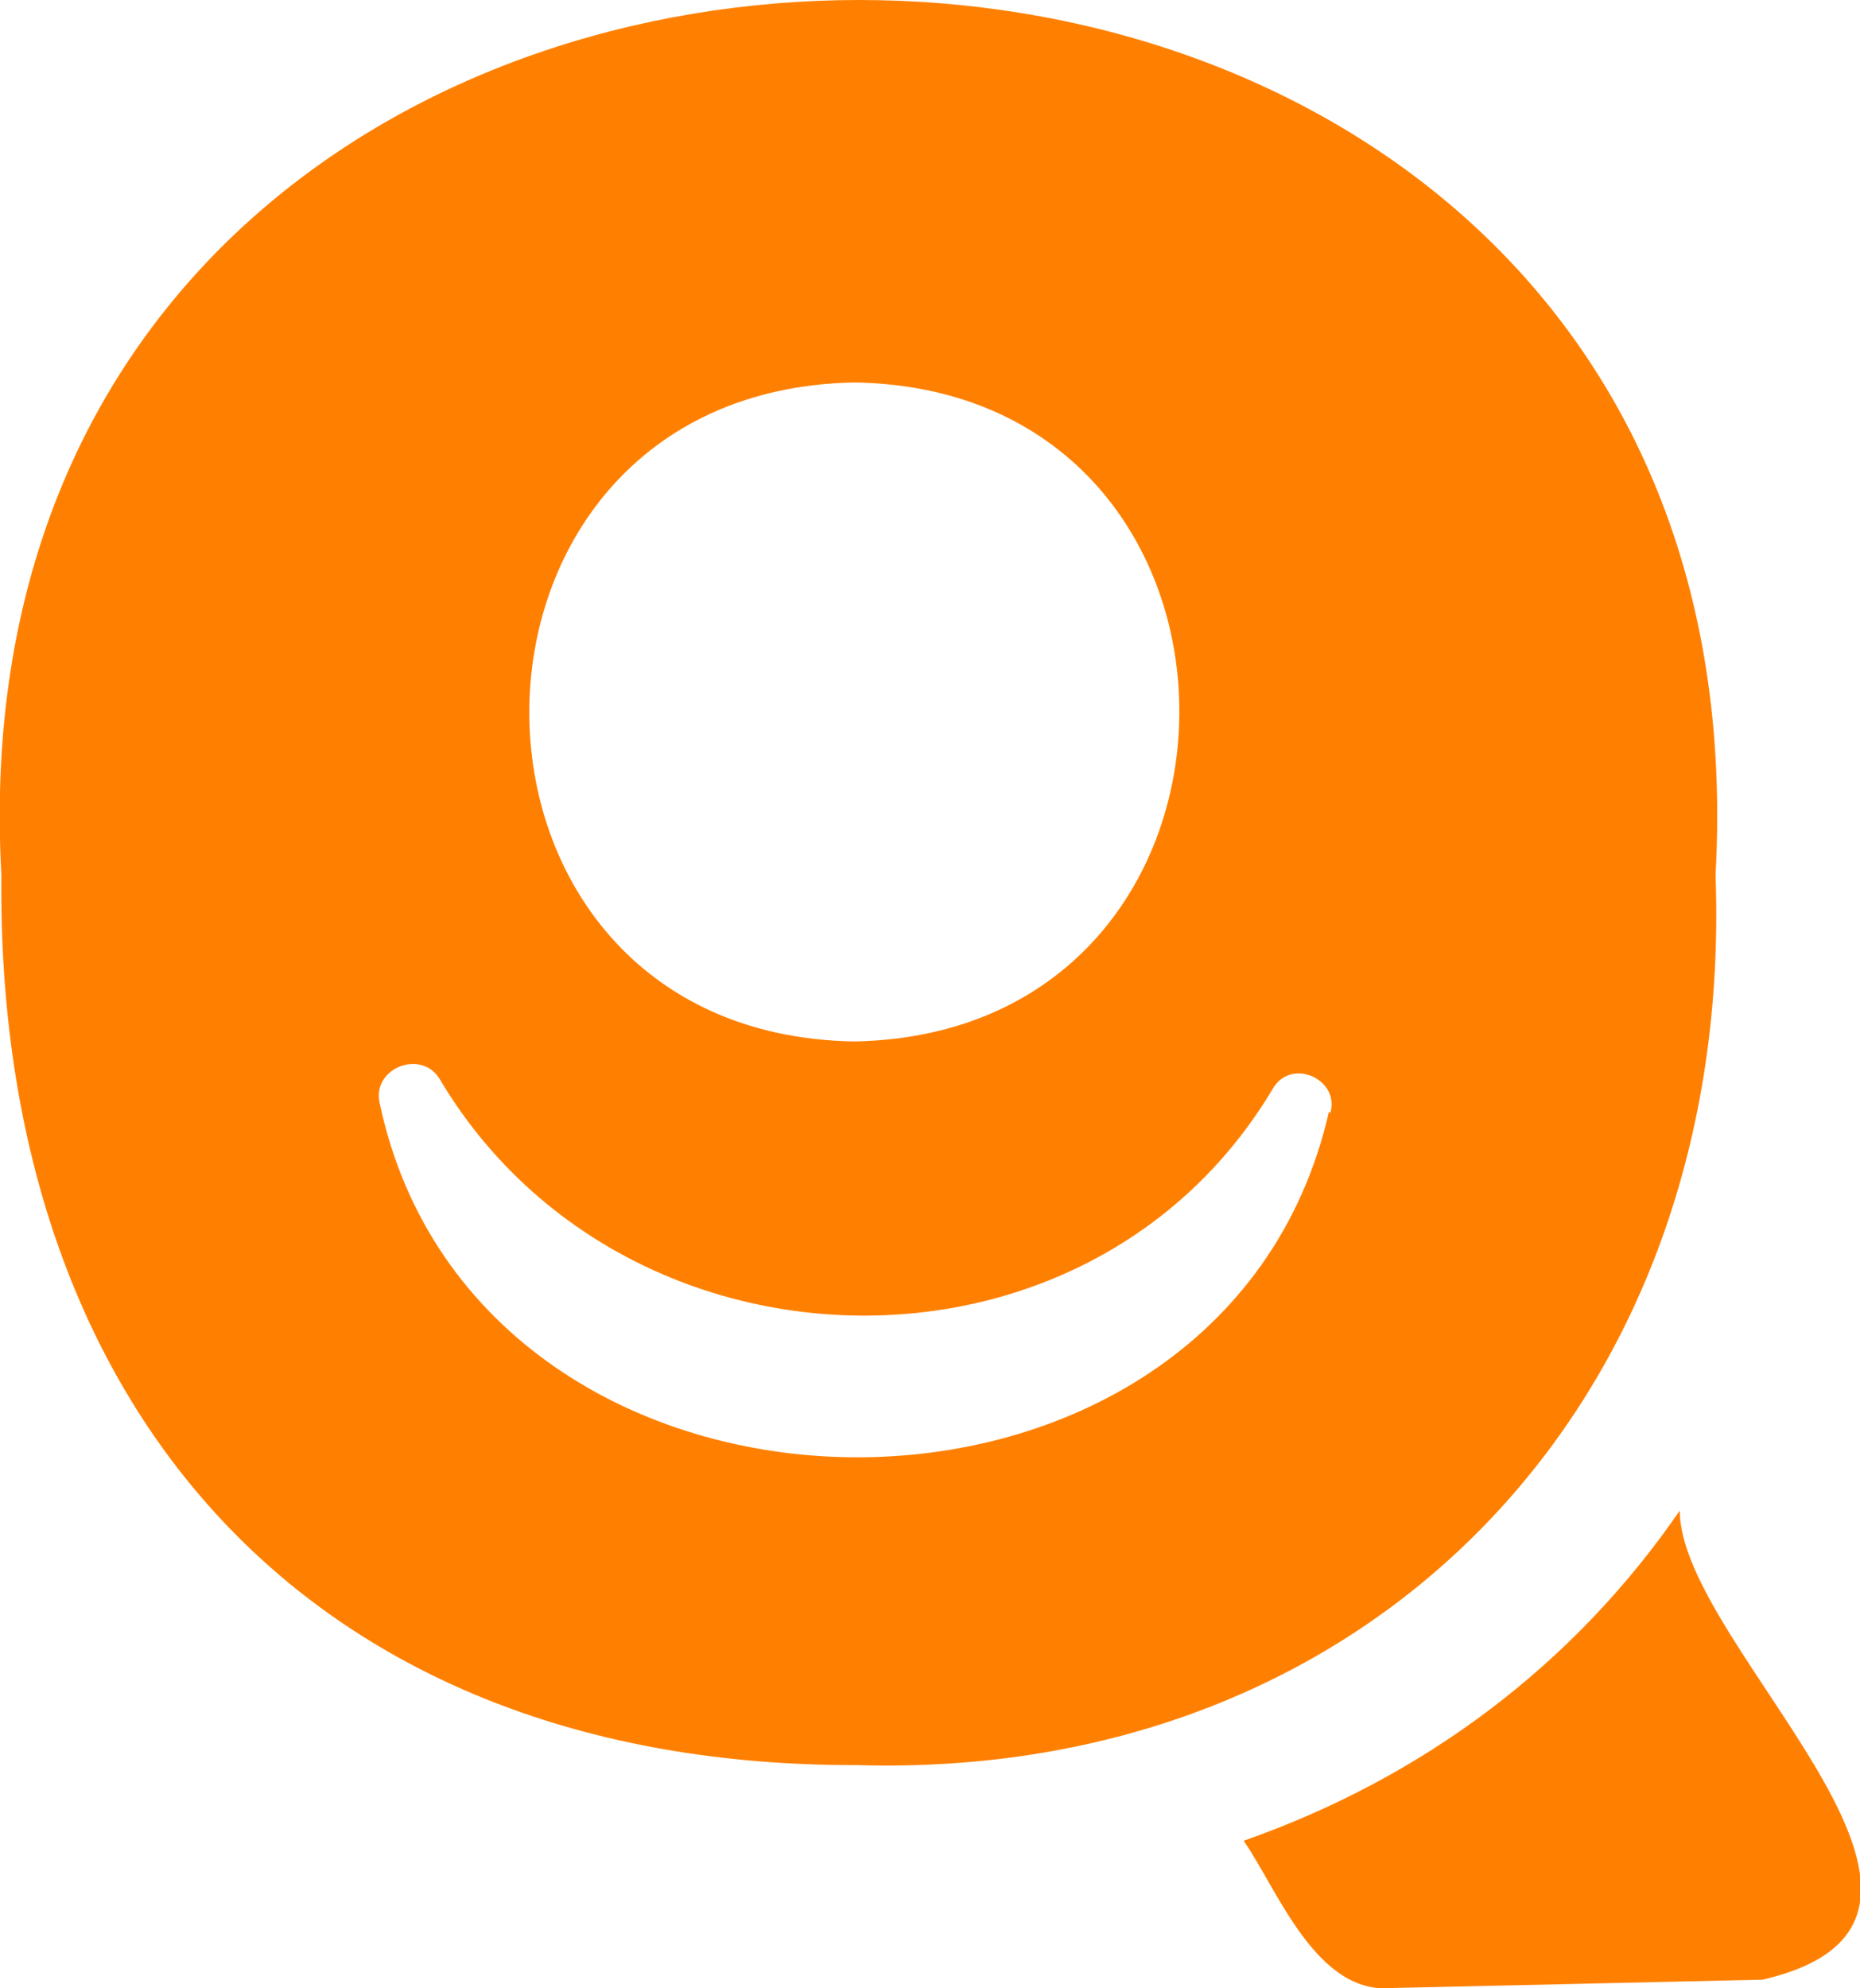
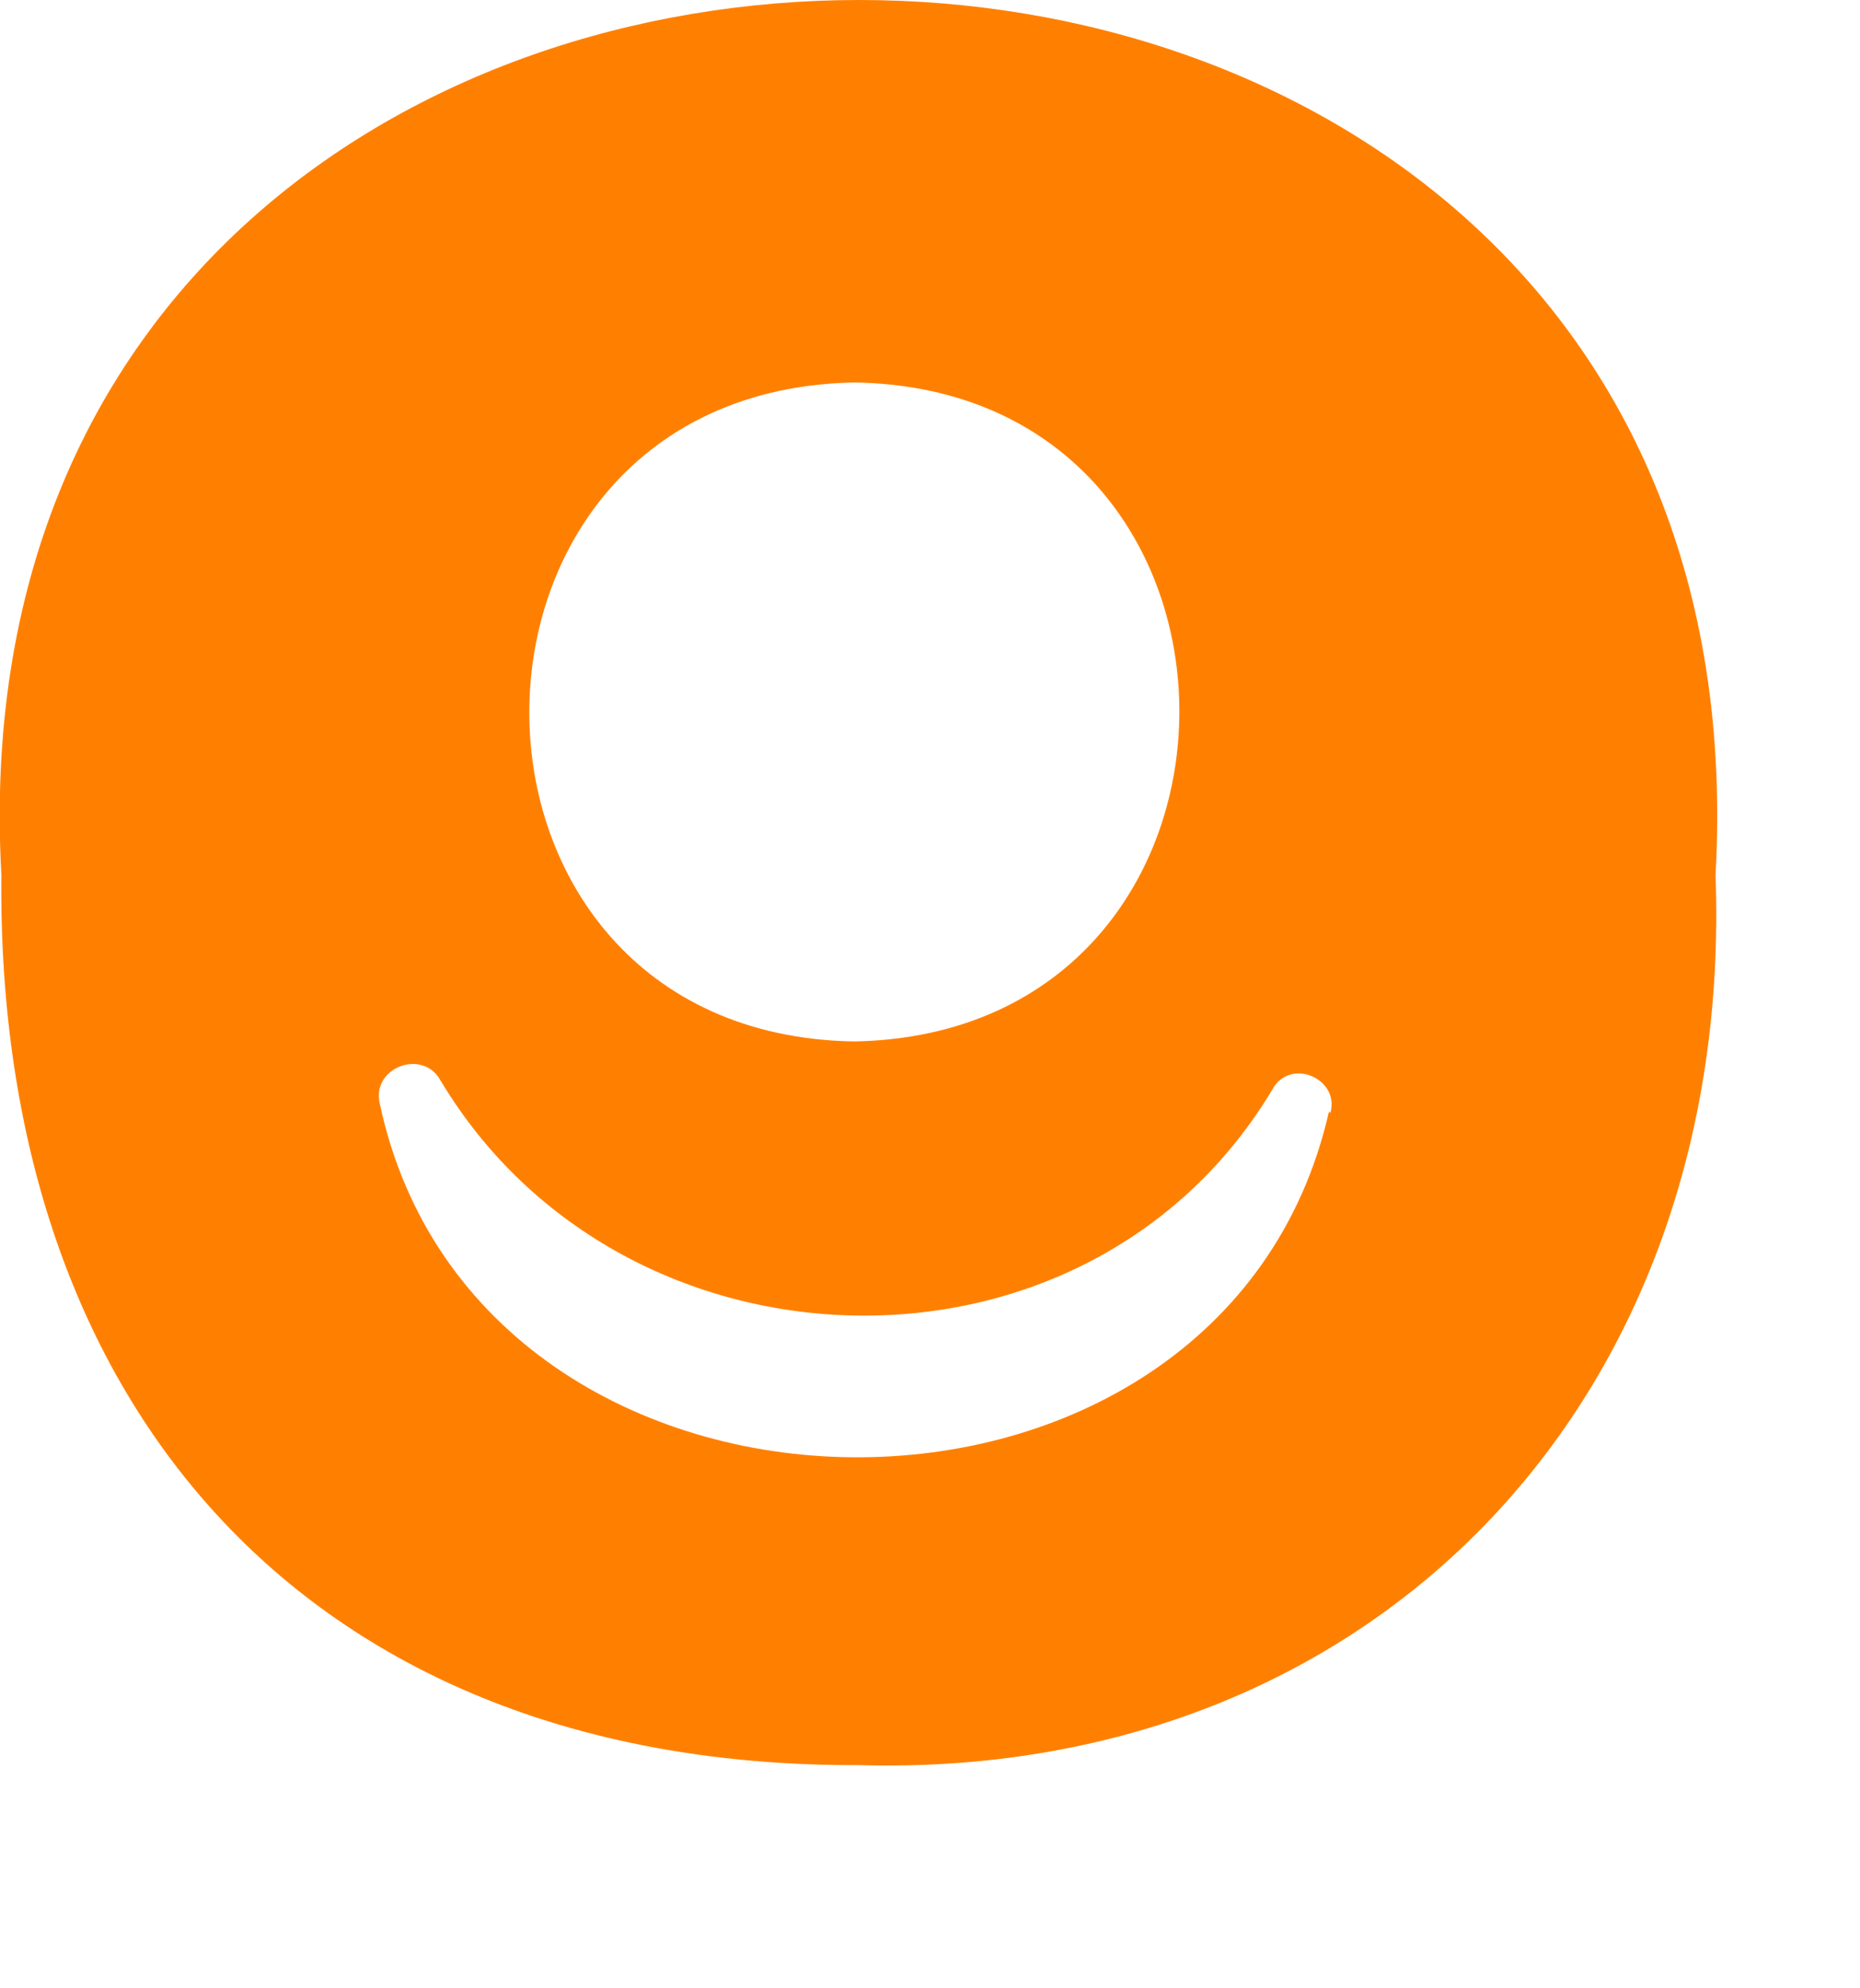
<svg xmlns="http://www.w3.org/2000/svg" id="Layer_1" viewBox="0 0 135.2 144.5">
-   <path d="M128,143.9l-26.7.6c-5.6.6-8.4-7.1-10.9-10.7,13.1-4.6,24-12.8,31.7-24,0,10,25.1,29.7,6,34.1Z" fill="#ff8000" />
  <path d="M.1,63.6c-.4,38.9,22.6,64.8,62.2,64.7,37.3,1.1,63.8-26.3,62.4-64.7C129.4-21.3-4.6-21.1.1,63.6ZM62.1,27.8c31.5.5,31.5,47.3,0,47.9-31.5-.5-31.5-47.3,0-47.9ZM96.6,80.8c-7.7,33.9-61.8,33.3-69-.6-.6-2.6,3.1-4,4.4-1.7,13.3,22.3,47.2,23.2,60.6.5,1.4-2.1,4.8-.5,4.1,1.9Z" fill="#ff8000" />
</svg>